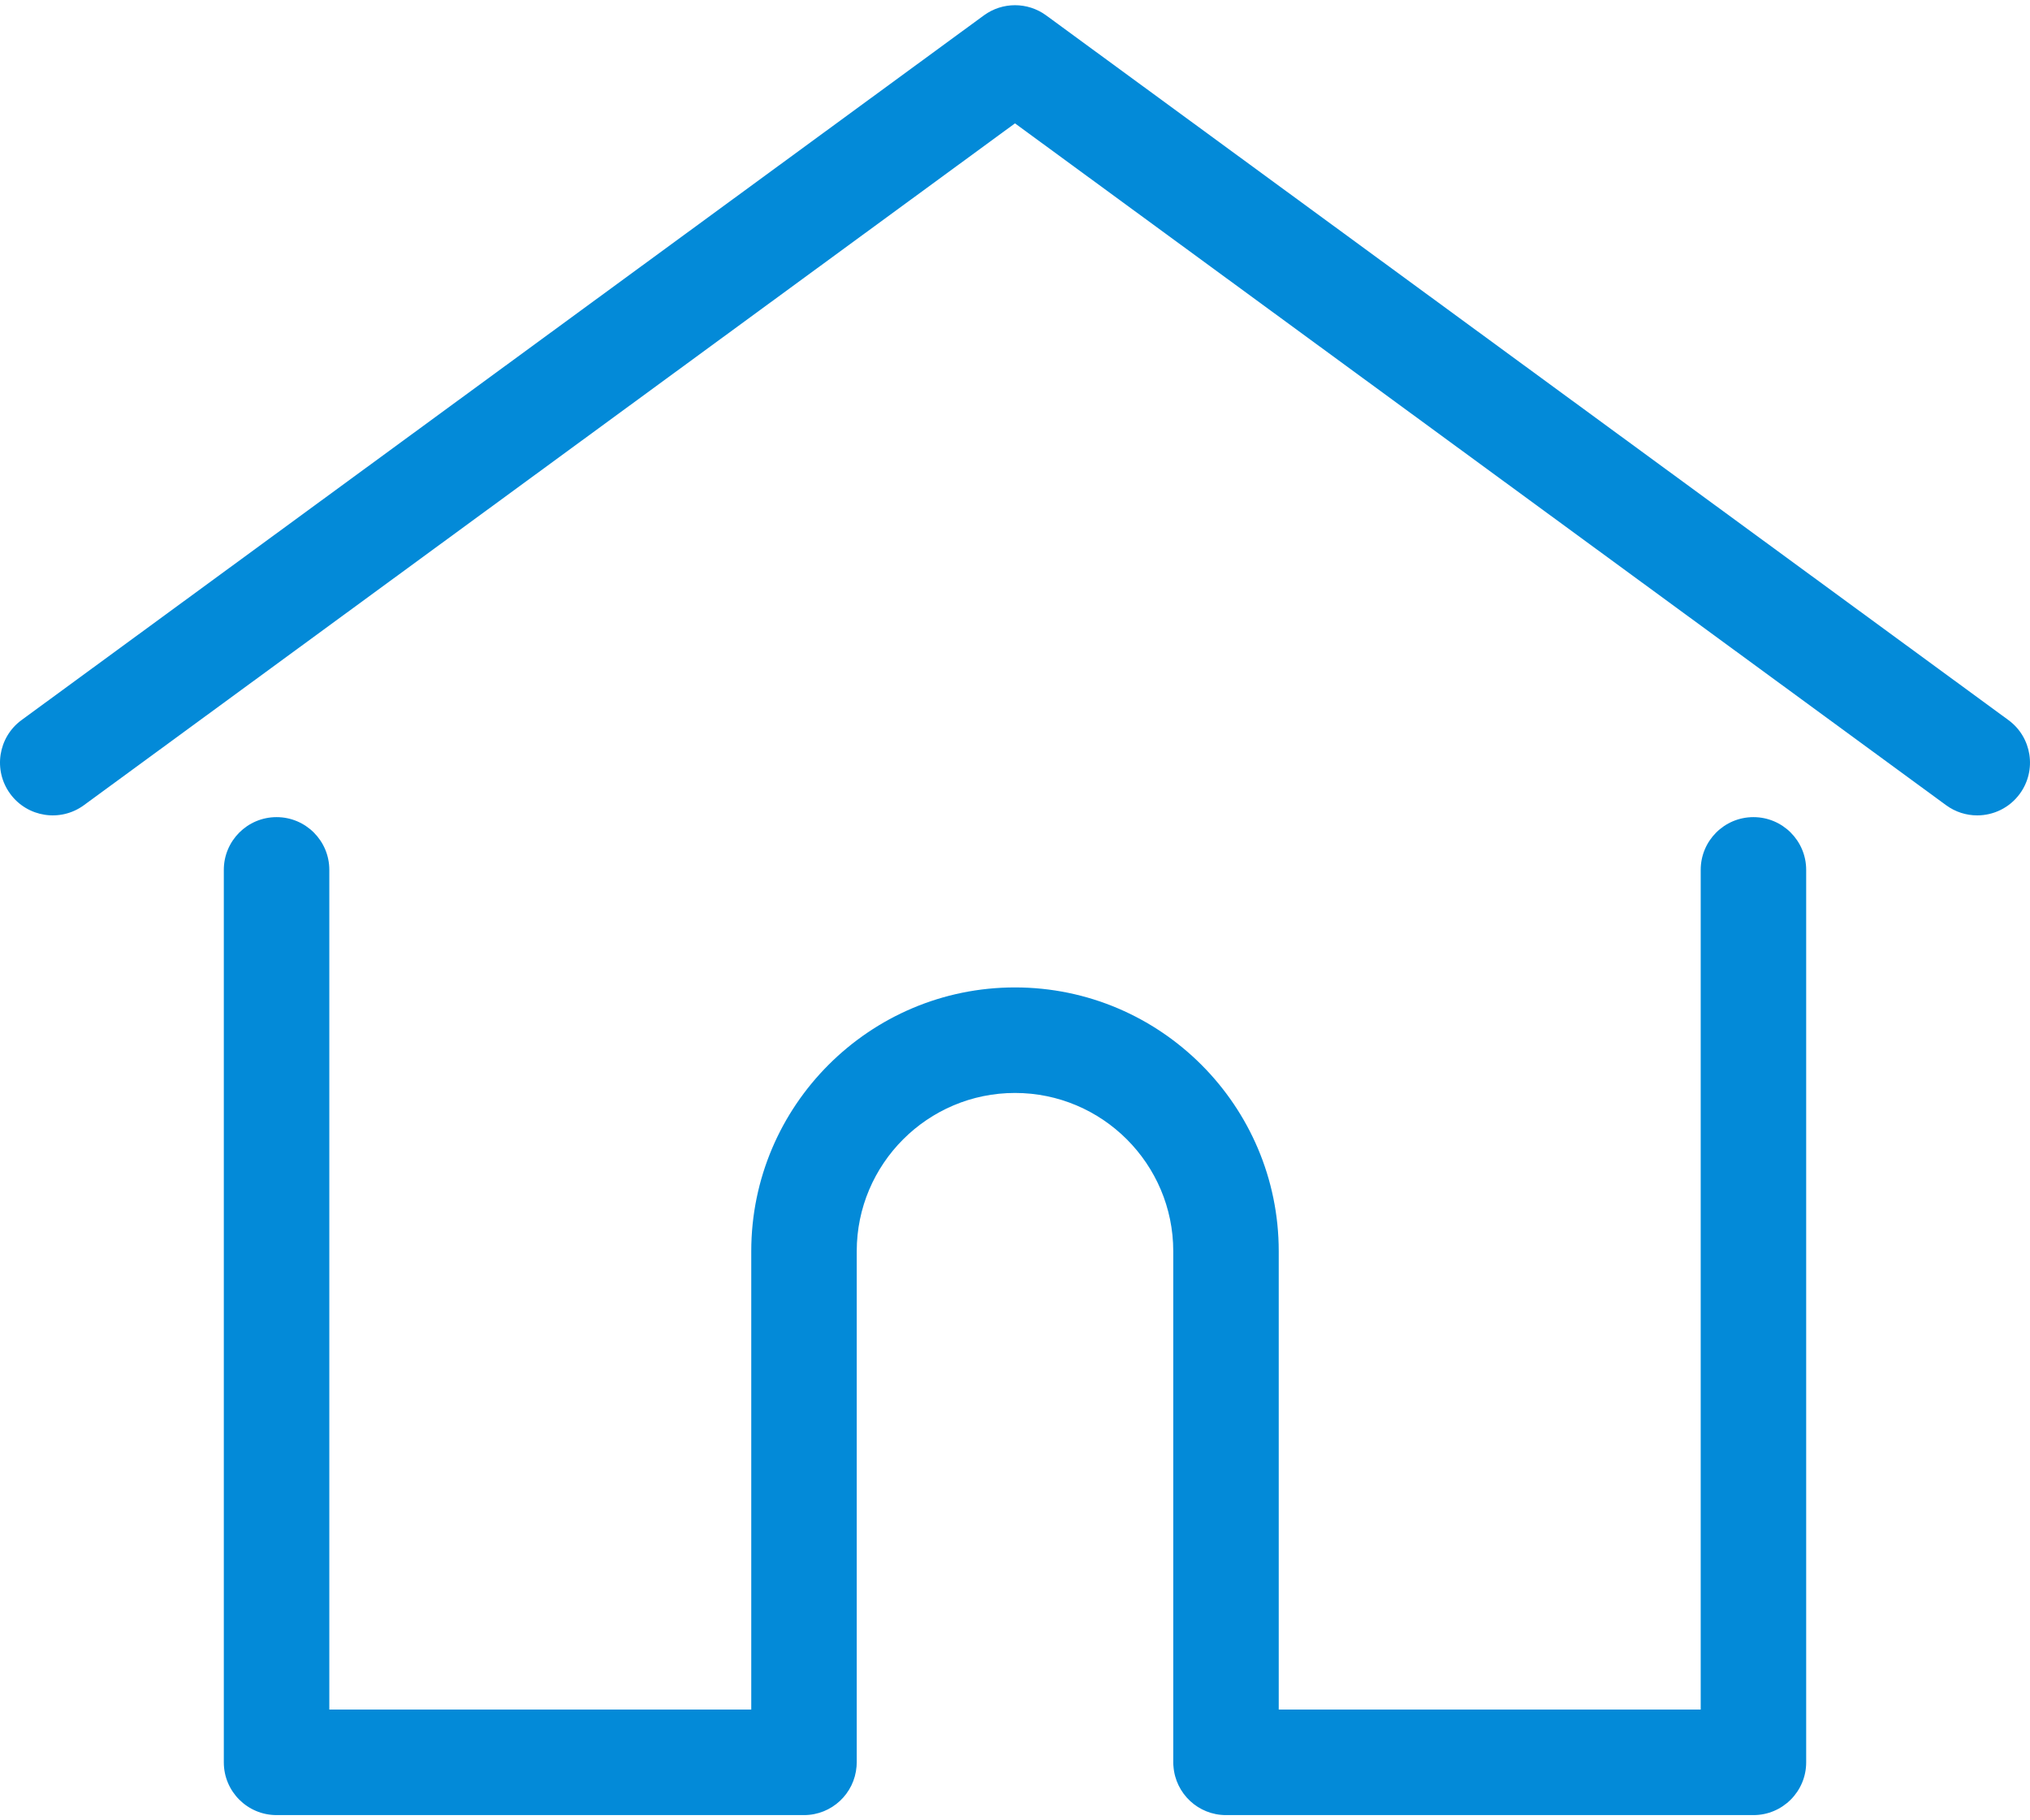
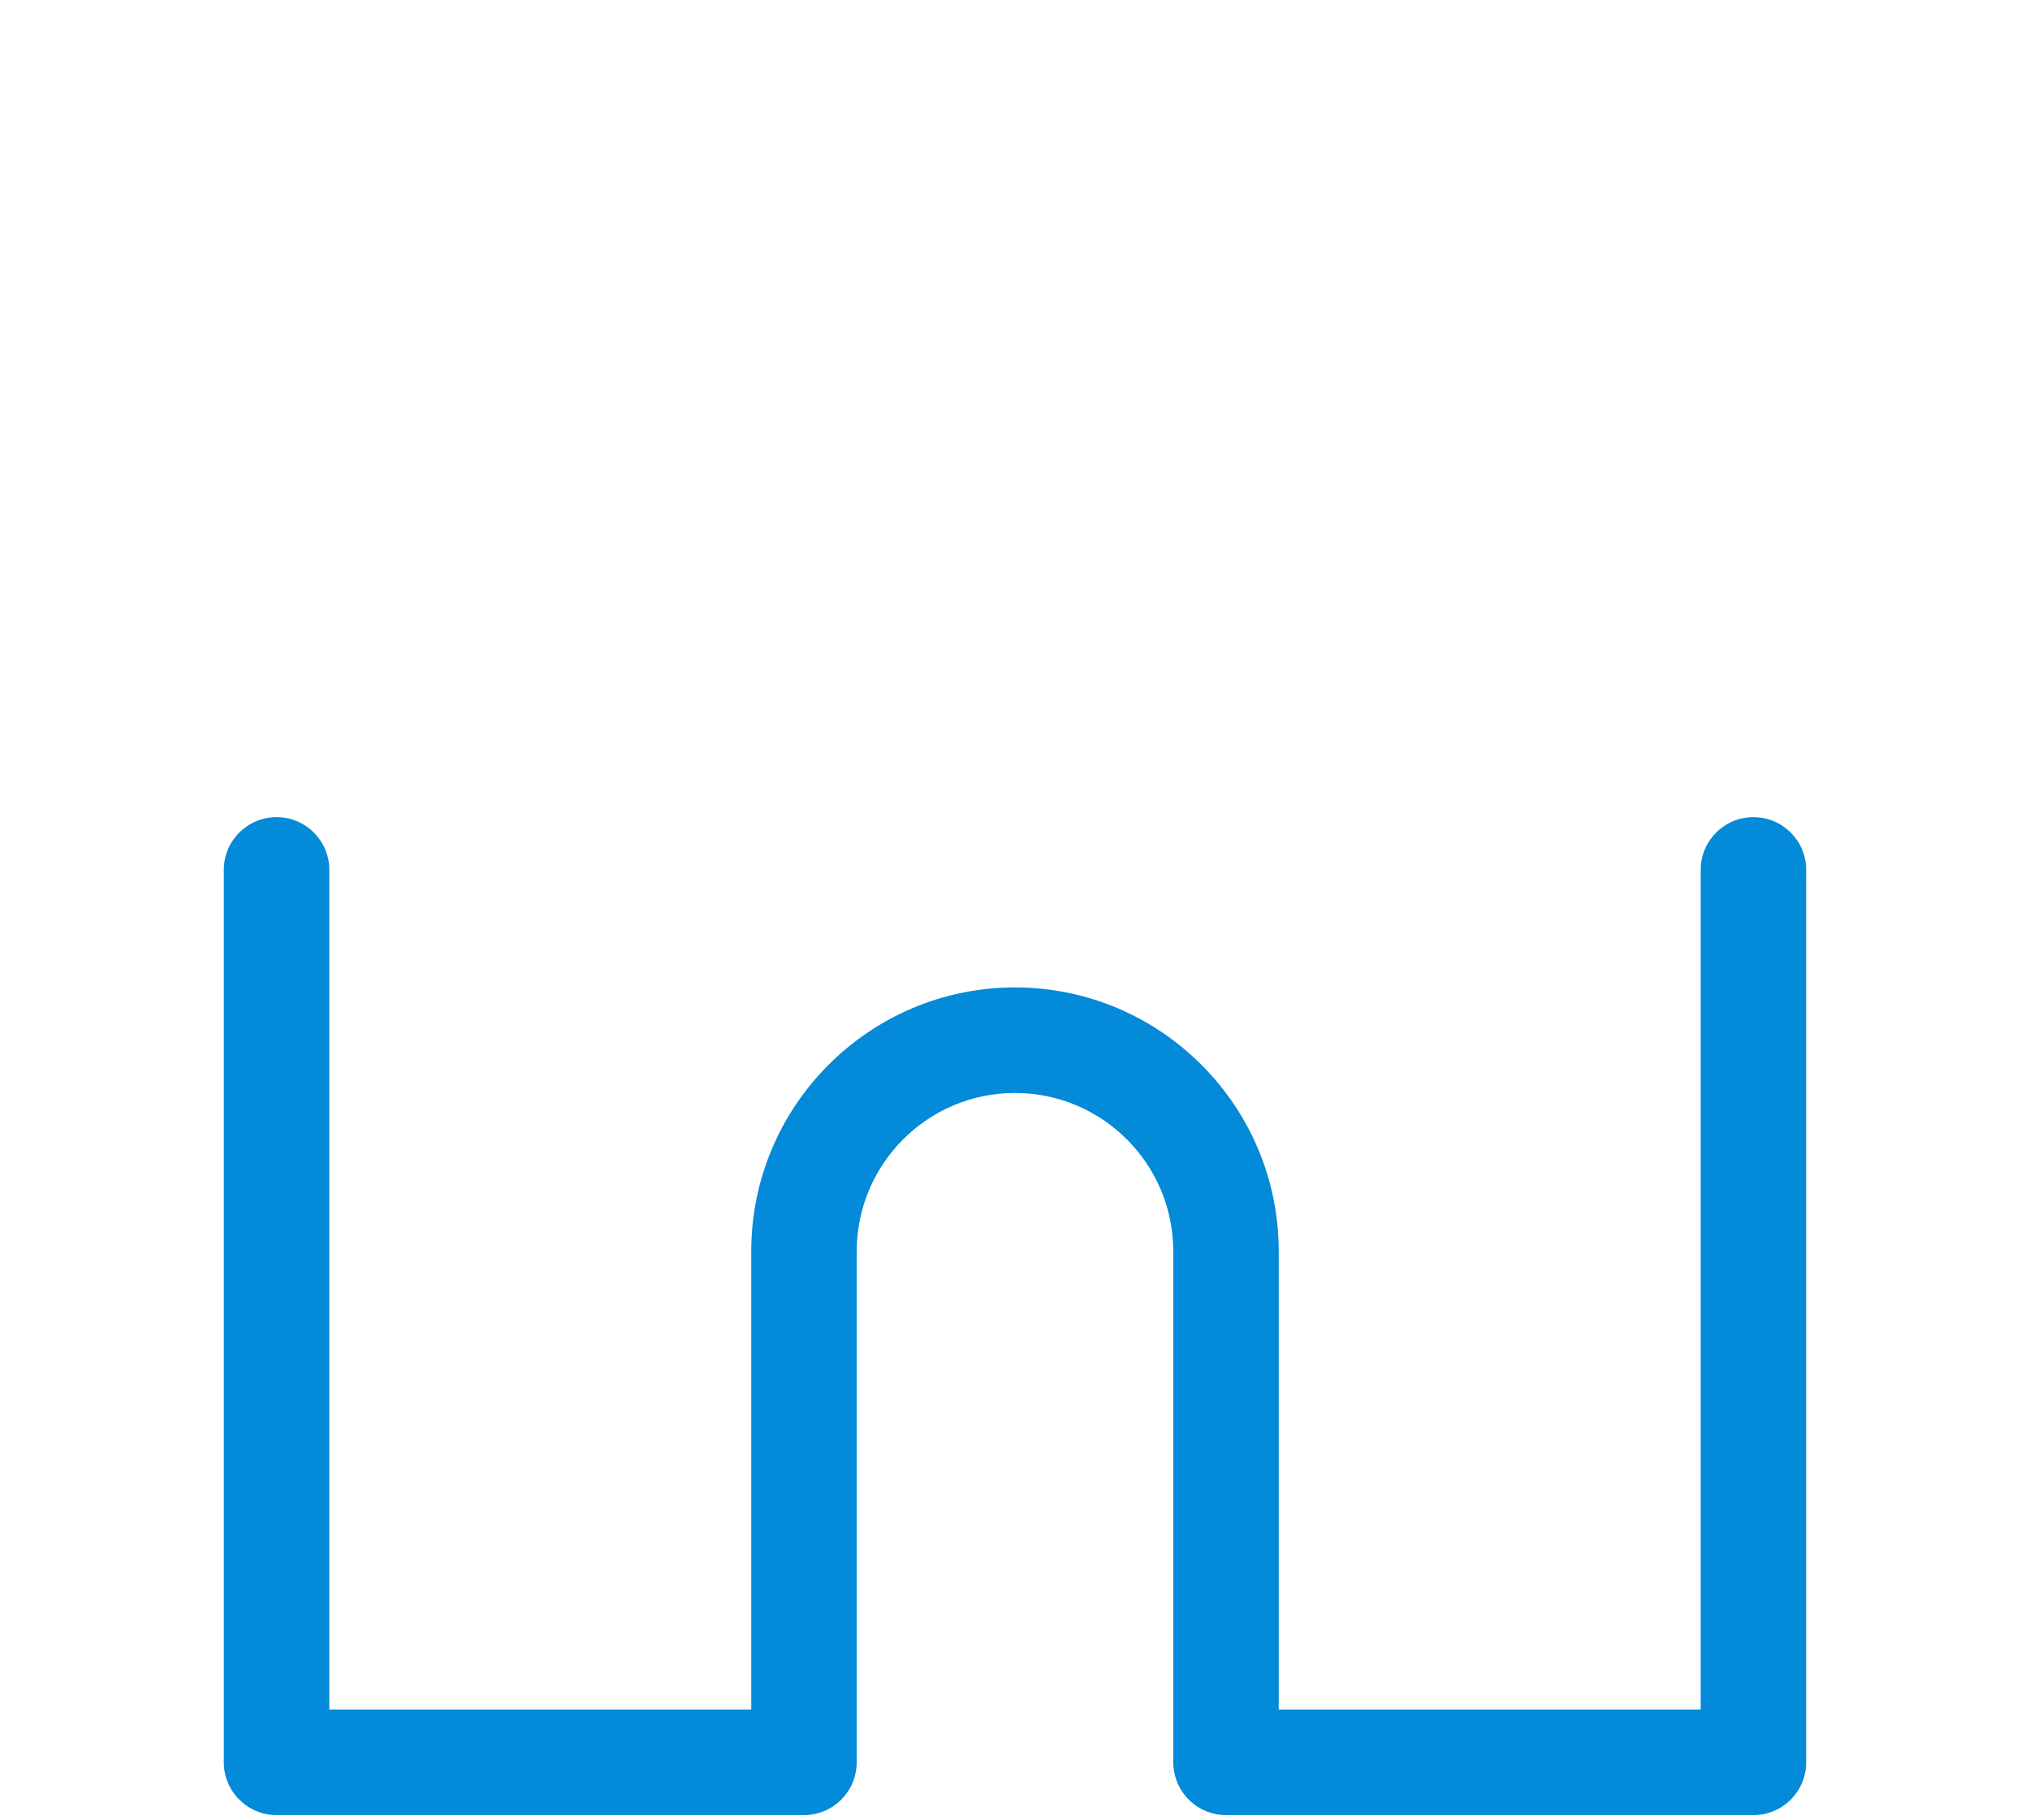
<svg xmlns="http://www.w3.org/2000/svg" xml:space="preserve" width="58px" height="52px" version="1.1" shape-rendering="geometricPrecision" text-rendering="geometricPrecision" image-rendering="optimizeQuality" fill-rule="evenodd" clip-rule="evenodd" viewBox="0 0 67553 60218">
  <g id="Layer_x0020_1">
    <g id="_2938111059664">
-       <path fill="#038AD8" d="M66834 23784l-32020 -23445c-618,-452 -1457,-452 -2074,0l-32022 23445c-782,573 -951,1671 -379,2453 573,783 1671,952 2453,380l30984 -22686 30985 22686c312,228 675,339 1035,339 541,0 1074,-249 1418,-719 572,-782 403,-1880 -380,-2453z" />
      <path fill="#038AD8" d="M58350 27014c-970,0 -1755,786 -1755,1755l0 27938 -14042 0 0 -15250c0,-4840 -3937,-8777 -8777,-8777 -4839,0 -8776,3937 -8776,8777l0 15250 -14041 0 0 -27938c0,-969 -786,-1755 -1755,-1755 -970,0 -1756,786 -1756,1755l0 29694c0,969 786,1755 1756,1755l17551 0c923,0 1678,-713 1749,-1619 4,-41 6,-85 6,-136l0 -17006c0,-2904 2363,-5266 5266,-5266 2904,0 5267,2362 5267,5266l0 17006c0,50 2,94 7,135 69,906 824,1620 1748,1620l17552 0c969,0 1755,-786 1755,-1755l0 -29694c0,-969 -786,-1755 -1755,-1755z" />
    </g>
  </g>
</svg>